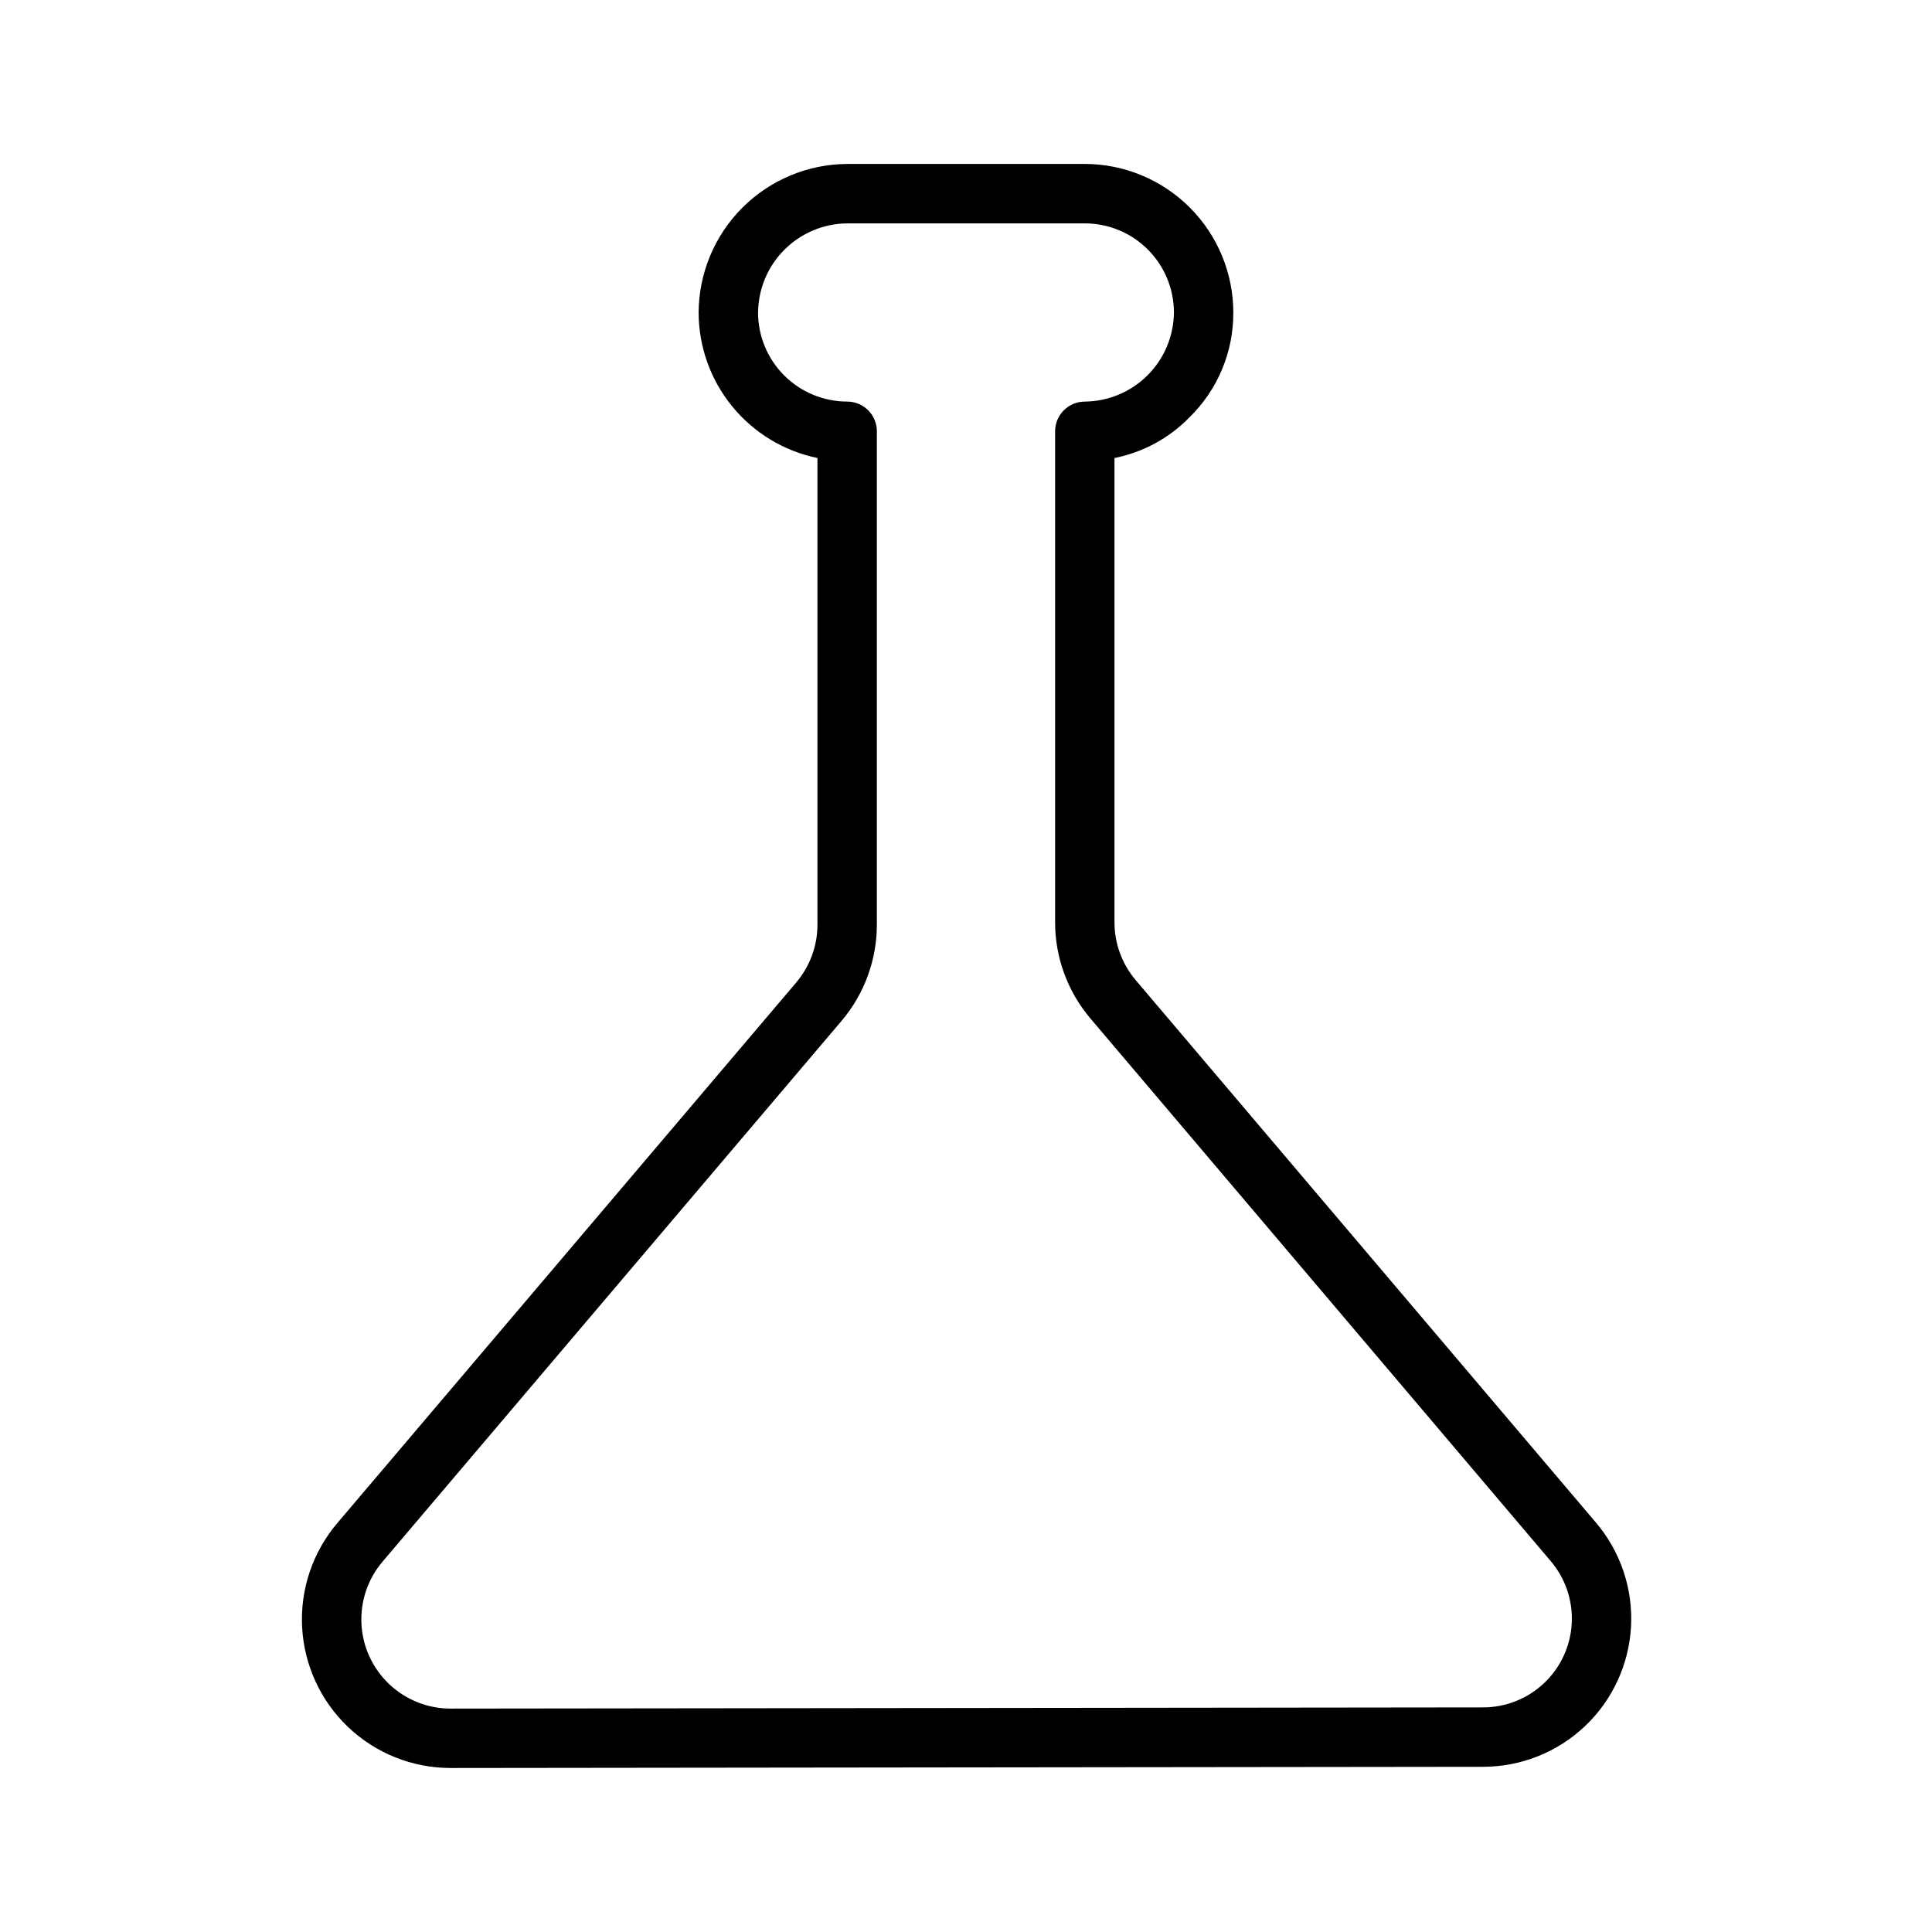
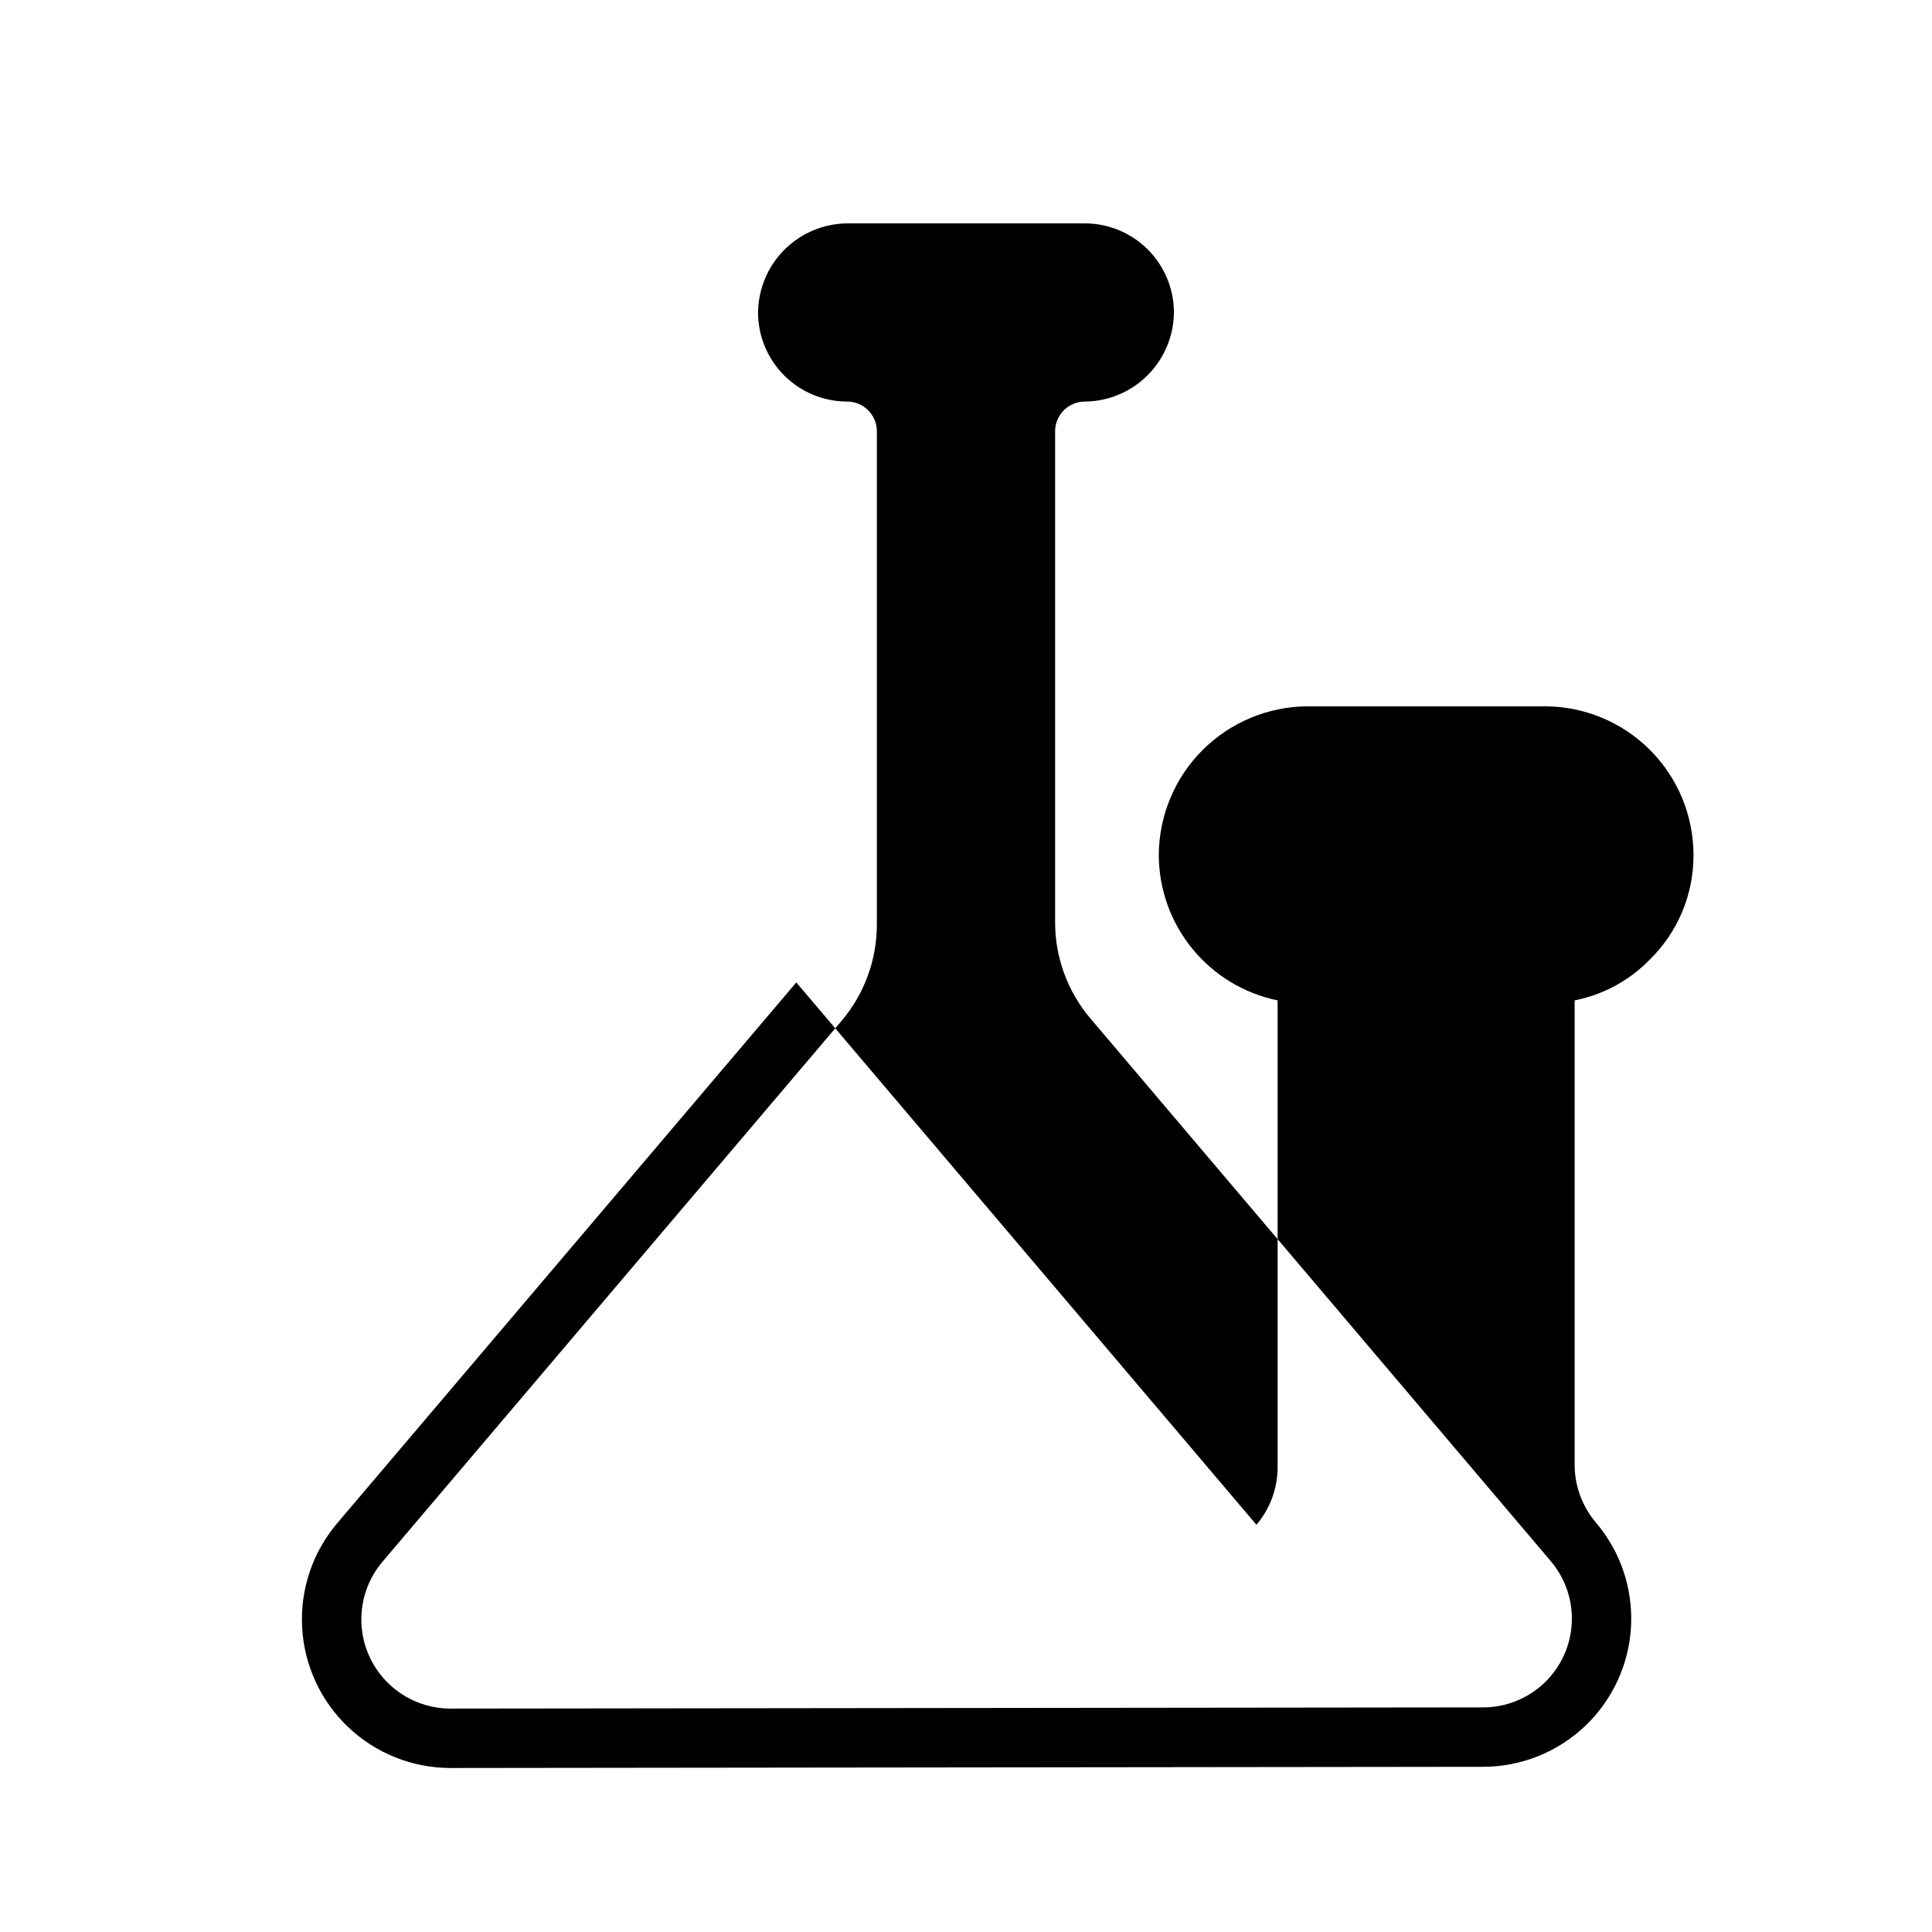
<svg xmlns="http://www.w3.org/2000/svg" fill="#000000" width="800px" height="800px" version="1.1" viewBox="144 144 512 512">
-   <path d="m355.03 404.35-121.61 143.25c-6.539 7.672-9.887 17.555-9.355 27.621 0.531 10.062 4.898 19.543 12.203 26.484 7.309 6.941 16.996 10.816 27.074 10.832l273.63-0.316c10.062 0.012 19.742-3.84 27.051-10.758 7.305-6.918 11.676-16.375 12.215-26.426 0.535-10.047-2.805-19.918-9.332-27.574l-121.95-143.74c-3.613-4.269-5.602-9.68-5.606-15.273v-123.07c7.543-1.496 14.453-5.238 19.828-10.738 7.508-7.309 11.719-17.355 11.664-27.836-0.012-10.434-4.164-20.438-11.543-27.816-7.379-7.379-17.383-11.531-27.816-11.543h-62.977c-10.422 0.059-20.398 4.223-27.77 11.594-7.367 7.367-11.535 17.348-11.594 27.766 0.016 9.07 3.152 17.859 8.891 24.883 5.734 7.023 13.715 11.855 22.598 13.684v123.69-0.004c0 5.598-1.988 11.016-5.609 15.285zm-10.133-177.54c0.059-6.242 2.562-12.219 6.981-16.633 4.418-4.418 10.391-6.926 16.637-6.981h62.977c6.258 0.004 12.262 2.496 16.691 6.922 4.426 4.43 6.914 10.434 6.922 16.691-0.059 6.246-2.562 12.219-6.981 16.637-4.414 4.418-10.391 6.922-16.633 6.981-4.348 0-7.875 3.523-7.875 7.871v130.14c0.004 9.32 3.316 18.34 9.344 25.453l121.96 143.77c3.918 4.59 5.93 10.508 5.609 16.535s-2.945 11.699-7.328 15.848c-4.387 4.144-10.195 6.449-16.23 6.434l-273.63 0.316c-6.047-0.016-11.859-2.348-16.238-6.516-4.383-4.172-7-9.859-7.312-15.898-0.312-6.039 1.699-11.973 5.625-16.57l121.62-143.28c6.027-7.117 9.336-16.141 9.344-25.469v-130.77c0-2.086-0.828-4.09-2.305-5.566s-3.481-2.305-5.566-2.305c-6.262-0.008-12.266-2.496-16.691-6.926-4.43-4.426-6.918-10.43-6.926-16.691z" />
+   <path d="m355.03 404.35-121.61 143.25c-6.539 7.672-9.887 17.555-9.355 27.621 0.531 10.062 4.898 19.543 12.203 26.484 7.309 6.941 16.996 10.816 27.074 10.832l273.63-0.316c10.062 0.012 19.742-3.84 27.051-10.758 7.305-6.918 11.676-16.375 12.215-26.426 0.535-10.047-2.805-19.918-9.332-27.574c-3.613-4.269-5.602-9.68-5.606-15.273v-123.07c7.543-1.496 14.453-5.238 19.828-10.738 7.508-7.309 11.719-17.355 11.664-27.836-0.012-10.434-4.164-20.438-11.543-27.816-7.379-7.379-17.383-11.531-27.816-11.543h-62.977c-10.422 0.059-20.398 4.223-27.77 11.594-7.367 7.367-11.535 17.348-11.594 27.766 0.016 9.07 3.152 17.859 8.891 24.883 5.734 7.023 13.715 11.855 22.598 13.684v123.69-0.004c0 5.598-1.988 11.016-5.609 15.285zm-10.133-177.54c0.059-6.242 2.562-12.219 6.981-16.633 4.418-4.418 10.391-6.926 16.637-6.981h62.977c6.258 0.004 12.262 2.496 16.691 6.922 4.426 4.43 6.914 10.434 6.922 16.691-0.059 6.246-2.562 12.219-6.981 16.637-4.414 4.418-10.391 6.922-16.633 6.981-4.348 0-7.875 3.523-7.875 7.871v130.14c0.004 9.32 3.316 18.34 9.344 25.453l121.96 143.77c3.918 4.59 5.93 10.508 5.609 16.535s-2.945 11.699-7.328 15.848c-4.387 4.144-10.195 6.449-16.23 6.434l-273.63 0.316c-6.047-0.016-11.859-2.348-16.238-6.516-4.383-4.172-7-9.859-7.312-15.898-0.312-6.039 1.699-11.973 5.625-16.57l121.62-143.28c6.027-7.117 9.336-16.141 9.344-25.469v-130.77c0-2.086-0.828-4.09-2.305-5.566s-3.481-2.305-5.566-2.305c-6.262-0.008-12.266-2.496-16.691-6.926-4.43-4.426-6.918-10.43-6.926-16.691z" />
</svg>